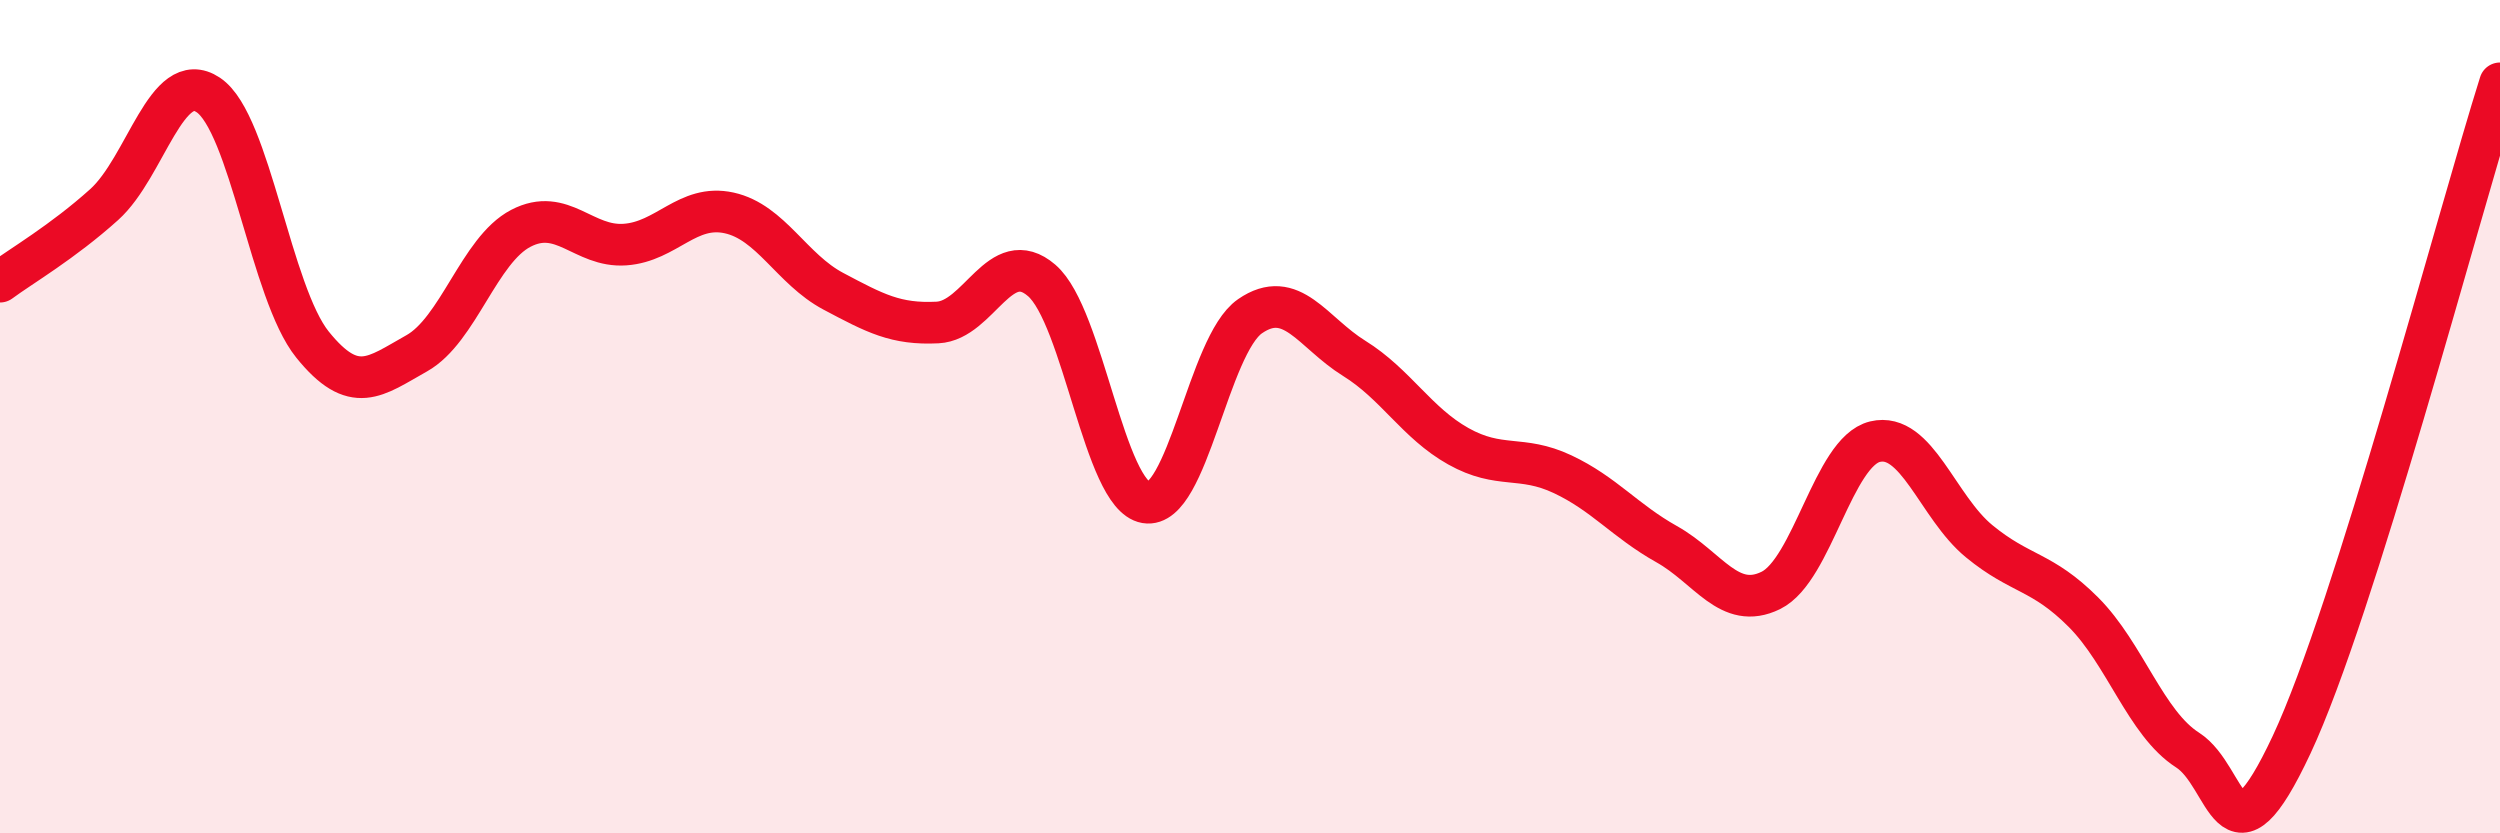
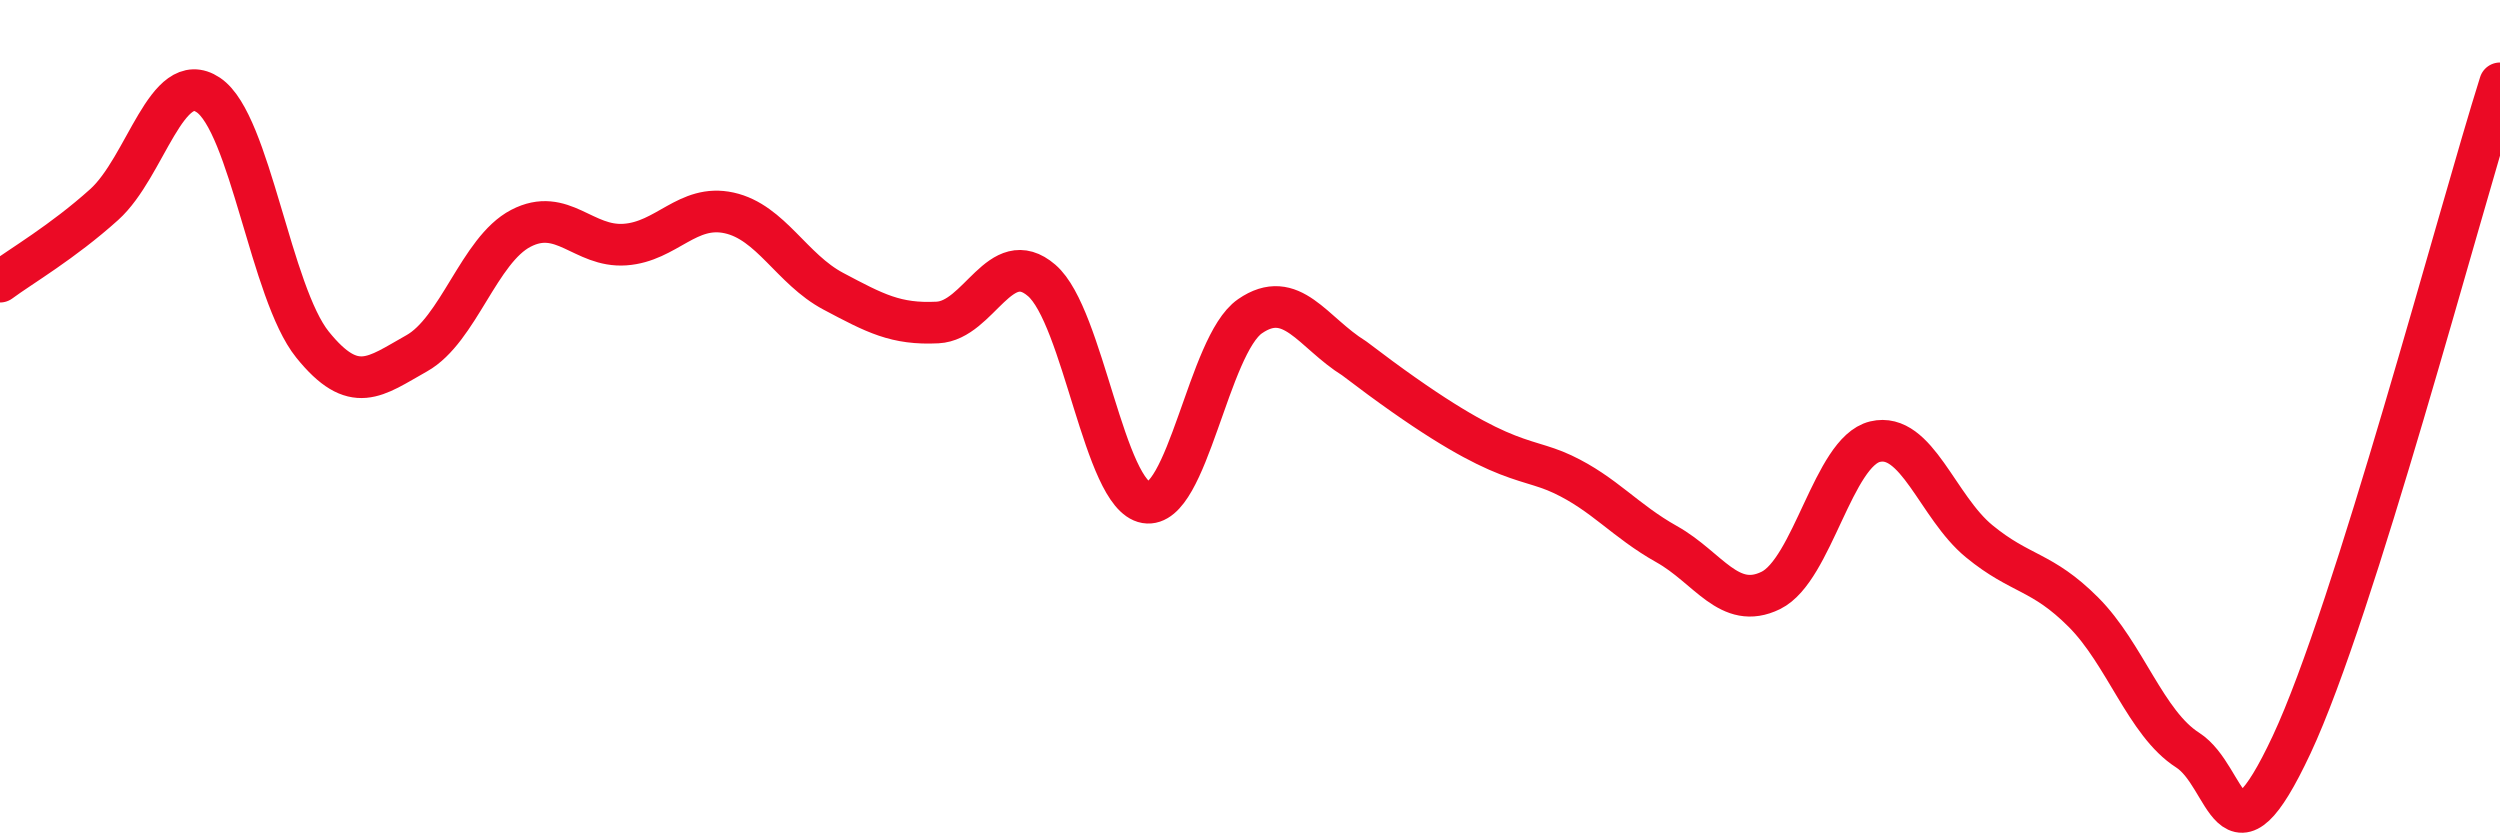
<svg xmlns="http://www.w3.org/2000/svg" width="60" height="20" viewBox="0 0 60 20">
-   <path d="M 0,6.76 C 0.5,6.39 1.5,5.81 2.5,4.91 C 3.5,4.01 4,1.61 5,2.28 C 6,2.95 6.5,7.03 7.5,8.27 C 8.5,9.51 9,9.04 10,8.48 C 11,7.92 11.5,6 12.5,5.48 C 13.5,4.96 14,5.94 15,5.87 C 16,5.8 16.5,4.89 17.5,5.11 C 18.5,5.33 19,6.46 20,6.99 C 21,7.52 21.5,7.79 22.5,7.74 C 23.5,7.69 24,5.87 25,6.73 C 26,7.59 26.5,11.89 27.5,12.06 C 28.5,12.23 29,8.28 30,7.59 C 31,6.9 31.5,7.98 32.5,8.6 C 33.5,9.22 34,10.15 35,10.71 C 36,11.27 36.5,10.91 37.5,11.38 C 38.5,11.85 39,12.5 40,13.06 C 41,13.62 41.5,14.66 42.5,14.17 C 43.5,13.68 44,10.84 45,10.6 C 46,10.36 46.5,12.17 47.5,12.99 C 48.5,13.81 49,13.69 50,14.69 C 51,15.69 51.5,17.36 52.5,18 C 53.5,18.64 53.5,21.07 55,17.87 C 56.5,14.67 59,5.17 60,2L60 20L0 20Z" fill="#EB0A25" opacity="0.1" stroke-linecap="round" stroke-linejoin="round" />
-   <path d="M 0,6.76 C 0.5,6.39 1.5,5.81 2.5,4.91 C 3.5,4.01 4,1.61 5,2.28 C 6,2.95 6.5,7.03 7.5,8.27 C 8.5,9.51 9,9.04 10,8.48 C 11,7.92 11.5,6 12.5,5.48 C 13.5,4.96 14,5.94 15,5.87 C 16,5.8 16.5,4.89 17.5,5.11 C 18.5,5.33 19,6.46 20,6.99 C 21,7.52 21.5,7.79 22.5,7.74 C 23.5,7.69 24,5.87 25,6.73 C 26,7.59 26.5,11.89 27.5,12.06 C 28.5,12.23 29,8.28 30,7.59 C 31,6.9 31.5,7.98 32.5,8.6 C 33.5,9.22 34,10.15 35,10.71 C 36,11.27 36.5,10.91 37.5,11.38 C 38.5,11.85 39,12.5 40,13.06 C 41,13.62 41.5,14.66 42.5,14.17 C 43.5,13.68 44,10.84 45,10.6 C 46,10.36 46.5,12.17 47.5,12.99 C 48.5,13.81 49,13.69 50,14.69 C 51,15.69 51.5,17.36 52.5,18 C 53.5,18.64 53.5,21.07 55,17.87 C 56.5,14.67 59,5.17 60,2" stroke="#EB0A25" stroke-width="1" fill="none" stroke-linecap="round" stroke-linejoin="round" />
+   <path d="M 0,6.76 C 0.5,6.39 1.5,5.81 2.5,4.91 C 3.5,4.01 4,1.61 5,2.28 C 6,2.95 6.5,7.03 7.5,8.27 C 8.5,9.51 9,9.04 10,8.48 C 11,7.92 11.5,6 12.5,5.48 C 13.5,4.96 14,5.94 15,5.87 C 16,5.8 16.5,4.89 17.5,5.11 C 18.5,5.33 19,6.46 20,6.99 C 21,7.52 21.5,7.79 22.5,7.74 C 23.5,7.69 24,5.87 25,6.73 C 26,7.59 26.5,11.89 27.5,12.06 C 28.5,12.23 29,8.28 30,7.59 C 31,6.9 31.5,7.98 32.5,8.6 C 36,11.27 36.5,10.91 37.5,11.38 C 38.5,11.85 39,12.5 40,13.06 C 41,13.62 41.5,14.66 42.5,14.17 C 43.5,13.68 44,10.84 45,10.6 C 46,10.36 46.5,12.17 47.5,12.99 C 48.5,13.81 49,13.69 50,14.69 C 51,15.69 51.5,17.36 52.5,18 C 53.5,18.64 53.5,21.07 55,17.87 C 56.5,14.67 59,5.17 60,2" stroke="#EB0A25" stroke-width="1" fill="none" stroke-linecap="round" stroke-linejoin="round" />
</svg>